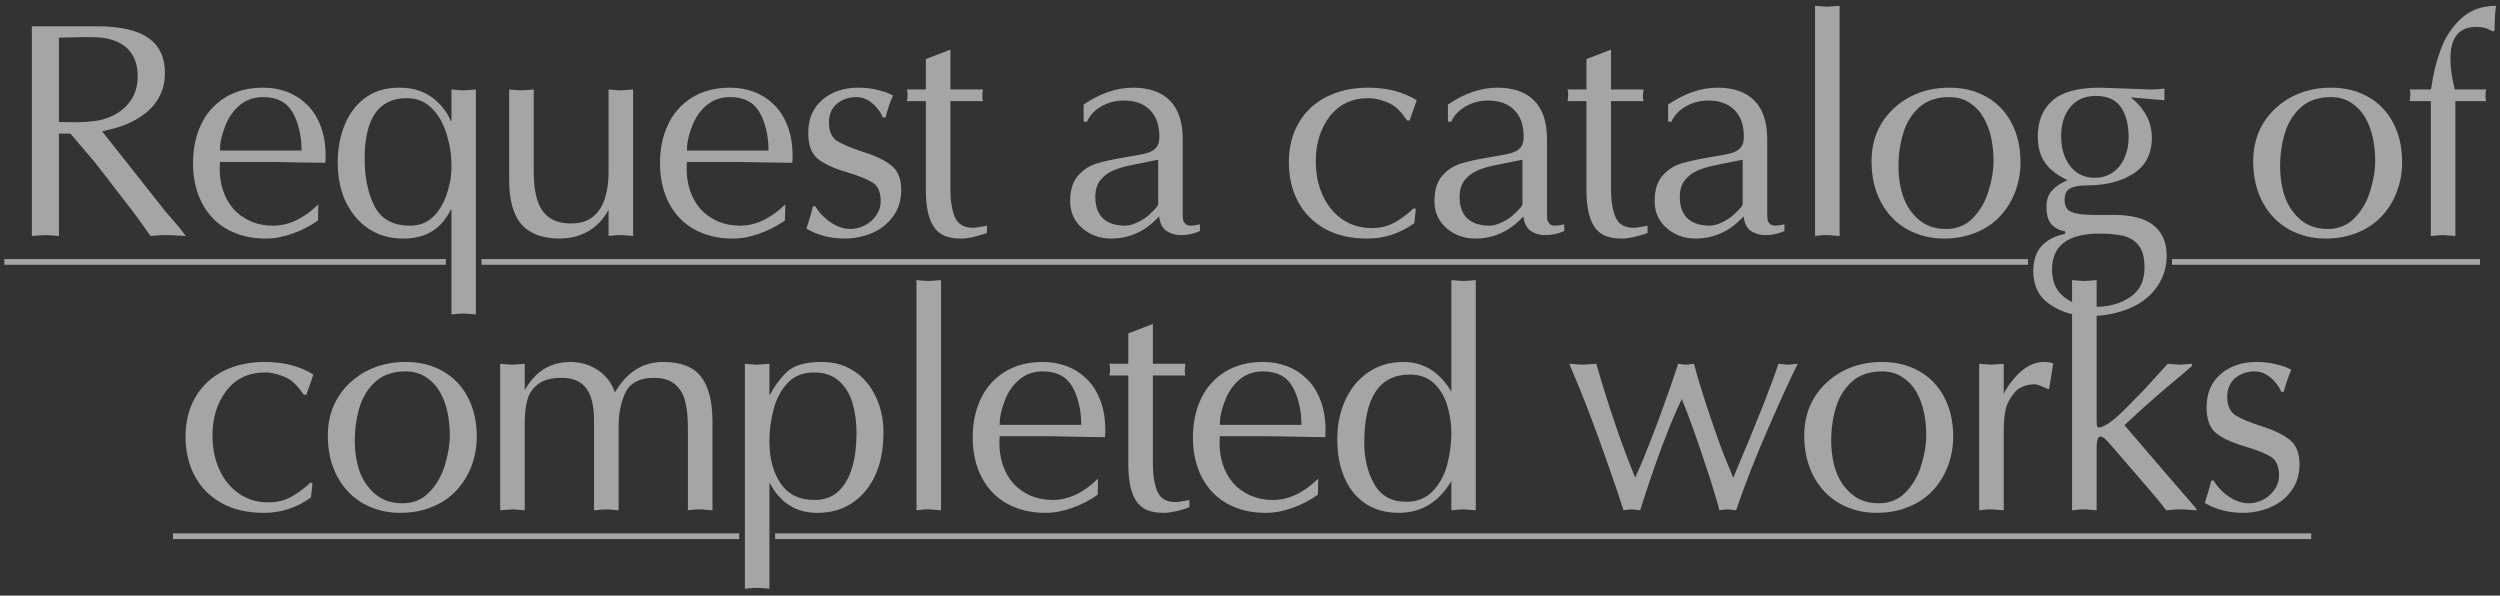
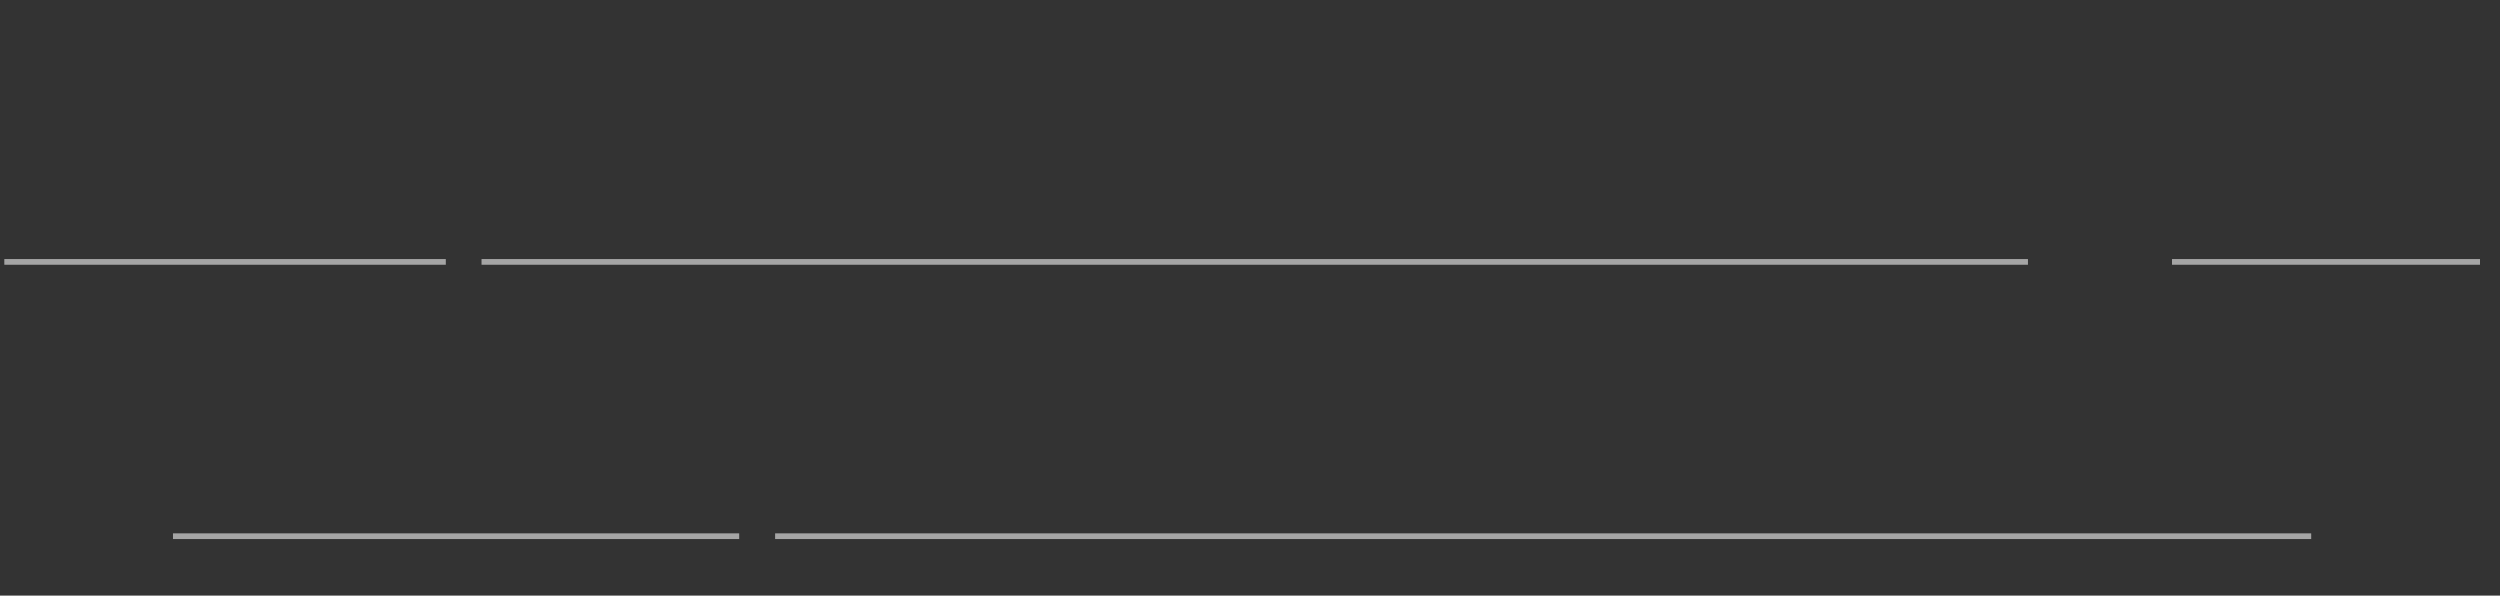
<svg xmlns="http://www.w3.org/2000/svg" width="319" height="76" viewBox="0 0 319 76" fill="none">
  <rect x="0" y="0" width="319" height="76" fill="#333333" stroke="none" />
-   <path d="M7.524 4.807V15.56L8.345 15.58L9.357 15.599C10.631 15.599 11.7 15.522 12.566 15.37C14.069 15.064 15.278 14.421 16.195 13.441C17.112 12.447 17.57 11.225 17.57 9.773C17.57 6.972 16.138 5.329 13.273 4.846C12.852 4.769 12.044 4.731 10.847 4.731C10.643 4.731 10.357 4.737 9.988 4.75C9.618 4.763 9.351 4.769 9.185 4.769C9.033 4.769 8.772 4.776 8.402 4.788C8.033 4.801 7.74 4.807 7.524 4.807ZM4.067 30.115V3.356H12.356C15.335 3.356 17.526 3.852 18.926 4.846C20.34 5.826 21.046 7.316 21.046 9.315C21.046 10.384 20.83 11.346 20.397 12.199C19.977 13.052 19.385 13.784 18.621 14.396C17.857 15.007 17.003 15.503 16.061 15.885C15.119 16.255 14.107 16.541 13.024 16.745L21.084 26.944L22.975 29.14L23.701 30.115L22.784 30.057H22.536C22.447 30.057 22.326 30.045 22.173 30.019L21.447 30H20.798L20.168 30.038L19.213 30.115C18.079 28.51 17.258 27.377 16.749 26.715L12.127 20.737L8.994 17.05H7.524V30.115L6.817 30.057C6.588 30.057 6.429 30.045 6.339 30.019L5.786 30L5.002 30.038L4.067 30.115ZM40.615 26.084L40.577 28.128C39.571 28.841 38.47 29.408 37.273 29.828C36.687 30.032 36.12 30.185 35.573 30.287C35.025 30.388 34.452 30.439 33.854 30.439C32.071 30.439 30.473 30.057 29.06 29.293C27.659 28.529 26.57 27.415 25.794 25.951C25.017 24.474 24.629 22.761 24.629 20.813C24.629 18.979 24.973 17.337 25.66 15.885C26.348 14.434 27.366 13.288 28.716 12.447C30.078 11.607 31.702 11.187 33.587 11.187C34.669 11.187 35.681 11.365 36.623 11.722C37.566 12.078 38.406 12.613 39.145 13.326C39.883 14.026 40.469 14.937 40.902 16.057C41.335 17.178 41.551 18.464 41.551 19.915L41.532 20.374L41.513 20.775C40.634 20.775 39.316 20.756 37.559 20.718C35.802 20.679 34.478 20.66 33.587 20.66H28.067L28.028 21.482C28.028 22.5 28.175 23.449 28.468 24.327C28.761 25.193 29.194 25.964 29.767 26.638C30.352 27.301 31.084 27.829 31.963 28.224C32.842 28.606 33.797 28.797 34.828 28.797C36.827 28.797 38.756 27.893 40.615 26.084ZM28.067 19.209H38.476C38.476 18.228 38.374 17.331 38.17 16.515C37.979 15.688 37.693 14.949 37.311 14.3C36.572 13.027 35.331 12.39 33.587 12.39C32.453 12.39 31.485 12.708 30.683 13.345C29.881 13.982 29.257 14.828 28.811 15.885C28.57 16.484 28.385 17.05 28.258 17.585C28.13 18.107 28.067 18.648 28.067 19.209ZM57.606 21.233C57.606 20.431 57.548 19.686 57.434 18.998C57.319 18.311 57.147 17.611 56.918 16.898C56.498 15.586 55.861 14.529 55.008 13.727C54.168 12.925 53.143 12.524 51.933 12.524C48.33 12.524 46.528 15.089 46.528 20.221C46.528 22.628 46.948 24.658 47.788 26.314C48.642 27.969 50.163 28.797 52.353 28.797C53.461 28.797 54.397 28.453 55.161 27.765C55.925 27.065 56.523 26.123 56.956 24.939C57.16 24.34 57.319 23.742 57.434 23.143C57.548 22.545 57.606 21.908 57.606 21.233ZM57.606 15.446V11.416L58.484 11.492L59.153 11.53L59.802 11.492L60.719 11.416V40.123L60.069 40.066C59.879 40.066 59.739 40.053 59.649 40.027L59.153 40.008L58.618 40.027L58.198 40.066L57.606 40.123V26.753H57.51C56.326 29.21 54.321 30.439 51.494 30.439C50.169 30.439 48.985 30.191 47.941 29.694C46.897 29.198 46.006 28.491 45.267 27.574C44.529 26.657 43.981 25.626 43.625 24.48C43.268 23.334 43.09 22.099 43.09 20.775C43.09 18.979 43.395 17.35 44.007 15.885C44.618 14.408 45.509 13.256 46.681 12.428C47.852 11.601 49.259 11.187 50.902 11.187C51.933 11.187 52.824 11.327 53.576 11.607C54.327 11.887 54.964 12.256 55.486 12.715C56.02 13.16 56.46 13.638 56.803 14.147C57.147 14.618 57.383 15.051 57.51 15.446H57.606ZM80.784 11.416V30.115L80.135 30.057C79.944 30.057 79.804 30.045 79.715 30.019L79.218 30H78.741L78.32 30.038L77.652 30.115V26.753C77.232 27.555 76.716 28.224 76.105 28.759C75.507 29.293 74.806 29.707 74.004 30C73.202 30.293 72.342 30.439 71.425 30.439C69.248 30.439 67.625 29.841 66.555 28.644C65.498 27.447 64.97 25.537 64.97 22.914V11.416L65.848 11.492L66.536 11.53L67.166 11.492L68.102 11.416V21.978C68.102 23.379 68.255 24.563 68.561 25.531C68.866 26.498 69.369 27.237 70.069 27.746C70.77 28.256 71.693 28.51 72.839 28.51C74.074 28.51 75.042 28.205 75.742 27.593C76.442 26.982 76.933 26.193 77.213 25.225C77.506 24.245 77.652 23.239 77.652 22.207V11.416L78.55 11.492L79.218 11.53L79.849 11.492L80.784 11.416ZM100.201 26.084L100.162 28.128C99.156 28.841 98.055 29.408 96.858 29.828C96.272 30.032 95.706 30.185 95.158 30.287C94.611 30.388 94.038 30.439 93.439 30.439C91.656 30.439 90.058 30.057 88.645 29.293C87.245 28.529 86.156 27.415 85.379 25.951C84.602 24.474 84.214 22.761 84.214 20.813C84.214 18.979 84.558 17.337 85.245 15.885C85.933 14.434 86.952 13.288 88.301 12.447C89.664 11.607 91.287 11.187 93.172 11.187C94.254 11.187 95.266 11.365 96.209 11.722C97.151 12.078 97.991 12.613 98.73 13.326C99.468 14.026 100.054 14.937 100.487 16.057C100.92 17.178 101.136 18.464 101.136 19.915L101.117 20.374L101.098 20.775C100.22 20.775 98.902 20.756 97.144 20.718C95.387 20.679 94.063 20.66 93.172 20.66H87.652L87.614 21.482C87.614 22.5 87.76 23.449 88.053 24.327C88.346 25.193 88.779 25.964 89.352 26.638C89.938 27.301 90.67 27.829 91.548 28.224C92.427 28.606 93.382 28.797 94.413 28.797C96.412 28.797 98.341 27.893 100.201 26.084ZM87.652 19.209H98.061C98.061 18.228 97.96 17.331 97.756 16.515C97.565 15.688 97.278 14.949 96.896 14.3C96.158 13.027 94.916 12.39 93.172 12.39C92.038 12.39 91.071 12.708 90.269 13.345C89.466 13.982 88.843 14.828 88.397 15.885C88.155 16.484 87.97 17.05 87.843 17.585C87.716 18.107 87.652 18.648 87.652 19.209ZM103.726 26.314H104.031C104.528 27.141 105.19 27.835 106.018 28.396C106.845 28.943 107.686 29.217 108.539 29.217C109.163 29.217 109.767 29.064 110.353 28.759C110.952 28.453 111.436 28.026 111.805 27.479C112.187 26.931 112.378 26.326 112.378 25.664C112.378 24.506 112.028 23.71 111.327 23.277C110.627 22.844 109.481 22.392 107.889 21.921C106.31 21.45 105.12 20.889 104.318 20.24C103.528 19.578 103.133 18.489 103.133 16.974C103.133 15.178 103.732 13.765 104.929 12.734C106.139 11.702 107.666 11.187 109.513 11.187C110.43 11.187 111.302 11.295 112.129 11.511C112.957 11.715 113.562 11.944 113.944 12.199C113.6 12.95 113.282 13.88 112.989 14.988H112.645C112.492 14.567 112.231 14.153 111.862 13.746C111.518 13.326 111.124 12.995 110.678 12.753C110.245 12.511 109.793 12.39 109.322 12.39C108.316 12.39 107.469 12.677 106.782 13.249C106.107 13.822 105.769 14.618 105.769 15.637C105.769 16.745 106.119 17.528 106.82 17.986C107.533 18.432 108.672 18.909 110.239 19.419C111.805 19.915 112.989 20.495 113.791 21.157C114.593 21.819 114.994 22.85 114.994 24.251C114.994 25.562 114.644 26.689 113.944 27.632C113.256 28.574 112.352 29.281 111.232 29.752C110.111 30.21 108.965 30.439 107.794 30.439C105.973 30.439 104.343 30.019 102.904 29.179C103.363 27.765 103.636 26.81 103.726 26.314ZM118.138 7.539L121.27 6.335V11.416H125.415L125.338 12.199C125.338 12.428 125.364 12.664 125.415 12.906H121.27V22.723V24.136C121.27 25.613 121.461 26.804 121.843 27.708C122.225 28.612 123.002 29.064 124.173 29.064C124.313 29.064 124.51 29.045 124.765 29.007C125.033 28.969 125.421 28.899 125.93 28.797V29.733C124.593 30.204 123.498 30.439 122.645 30.439C121.932 30.439 121.302 30.35 120.754 30.172C120.219 29.994 119.755 29.675 119.36 29.217C118.965 28.746 118.66 28.09 118.443 27.25C118.239 26.409 118.138 25.422 118.138 24.289V12.906H115.712C115.776 12.715 115.807 12.466 115.807 12.161C115.807 11.791 115.776 11.543 115.712 11.416H118.138V7.539ZM150.915 17.757V26.829C150.915 27.046 150.915 27.256 150.915 27.46C150.915 27.651 150.928 27.842 150.953 28.033C150.991 28.211 151.087 28.383 151.24 28.548C151.393 28.714 151.635 28.797 151.966 28.797C152.233 28.797 152.615 28.739 153.112 28.625V29.484C152.666 29.675 152.252 29.809 151.87 29.885C151.488 29.962 151.093 30 150.686 30C150.317 30 149.966 29.949 149.635 29.847C149.317 29.745 149.031 29.605 148.776 29.427C148.305 29.07 148.012 28.466 147.897 27.613L147.554 27.975C145.911 29.618 143.982 30.439 141.766 30.439C140.353 30.439 139.13 30 138.099 29.121C137.068 28.23 136.552 27.078 136.552 25.664C136.552 24.289 136.87 23.226 137.507 22.475C138.156 21.711 138.939 21.182 139.856 20.889C140.786 20.596 142.097 20.31 143.791 20.03C145.026 19.839 145.898 19.667 146.408 19.514C146.93 19.349 147.312 19.113 147.554 18.808C147.808 18.489 147.936 18.024 147.936 17.413C147.936 15.962 147.534 14.835 146.732 14.033C145.943 13.23 144.822 12.829 143.371 12.829C142.53 12.829 141.773 12.982 141.098 13.288C140.423 13.593 139.888 13.95 139.493 14.357C139.111 14.765 138.85 15.153 138.71 15.522H138.271V13.345C140.385 11.906 142.486 11.187 144.574 11.187C146.637 11.187 148.209 11.741 149.292 12.848C150.374 13.943 150.915 15.58 150.915 17.757ZM147.783 26.084V20.374L146.408 20.66L144.02 21.138C143.294 21.291 142.613 21.507 141.976 21.787C141.352 22.055 140.824 22.462 140.391 23.009C139.971 23.557 139.761 24.257 139.761 25.11C139.761 26.333 140.092 27.256 140.754 27.88C141.429 28.491 142.377 28.797 143.6 28.797C144.058 28.797 144.599 28.644 145.223 28.338C145.847 28.033 146.35 27.689 146.732 27.307L147.152 26.906L147.573 26.447C147.687 26.295 147.757 26.174 147.783 26.084ZM180.77 12.791L179.873 15.37H179.548C179.039 14.656 178.688 14.224 178.497 14.071C178.115 13.612 177.543 13.243 176.779 12.963C176.015 12.67 175.295 12.524 174.62 12.524C172.519 12.524 170.864 13.307 169.654 14.873C169.069 15.662 168.629 16.522 168.336 17.451C168.044 18.381 167.897 19.406 167.897 20.526C167.897 21.367 167.967 22.144 168.107 22.857C168.247 23.57 168.476 24.27 168.795 24.958C169.381 26.244 170.215 27.256 171.297 27.994C172.379 28.733 173.621 29.102 175.021 29.102C176.04 29.102 176.957 28.899 177.772 28.491C178.587 28.071 179.472 27.428 180.427 26.562L180.656 26.677L180.465 28.472C178.657 29.784 176.658 30.439 174.467 30.439C172.366 30.439 170.565 30.026 169.062 29.198C167.56 28.357 166.414 27.199 165.624 25.722C164.847 24.245 164.459 22.583 164.459 20.737C164.459 18.776 164.886 17.076 165.739 15.637C166.592 14.198 167.783 13.097 169.31 12.333C170.851 11.569 172.608 11.187 174.582 11.187C176.989 11.187 179.051 11.722 180.77 12.791ZM197.398 17.757V26.829C197.398 27.046 197.398 27.256 197.398 27.46C197.398 27.651 197.411 27.842 197.436 28.033C197.474 28.211 197.57 28.383 197.723 28.548C197.875 28.714 198.117 28.797 198.448 28.797C198.716 28.797 199.098 28.739 199.594 28.625V29.484C199.149 29.675 198.735 29.809 198.353 29.885C197.971 29.962 197.576 30 197.169 30C196.799 30 196.449 29.949 196.118 29.847C195.8 29.745 195.513 29.605 195.259 29.427C194.788 29.07 194.495 28.466 194.38 27.613L194.036 27.975C192.394 29.618 190.465 30.439 188.249 30.439C186.836 30.439 185.613 30 184.582 29.121C183.551 28.23 183.035 27.078 183.035 25.664C183.035 24.289 183.353 23.226 183.99 22.475C184.639 21.711 185.422 21.182 186.339 20.889C187.269 20.596 188.58 20.31 190.274 20.03C191.509 19.839 192.381 19.667 192.89 19.514C193.412 19.349 193.794 19.113 194.036 18.808C194.291 18.489 194.418 18.024 194.418 17.413C194.418 15.962 194.017 14.835 193.215 14.033C192.426 13.23 191.305 12.829 189.853 12.829C189.013 12.829 188.255 12.982 187.581 13.288C186.906 13.593 186.371 13.95 185.976 14.357C185.594 14.765 185.333 15.153 185.193 15.522H184.754V13.345C186.868 11.906 188.969 11.187 191.057 11.187C193.12 11.187 194.692 11.741 195.774 12.848C196.857 13.943 197.398 15.58 197.398 17.757ZM194.266 26.084V20.374L192.89 20.66L190.503 21.138C189.777 21.291 189.096 21.507 188.459 21.787C187.835 22.055 187.307 22.462 186.874 23.009C186.454 23.557 186.244 24.257 186.244 25.11C186.244 26.333 186.575 27.256 187.237 27.88C187.912 28.491 188.86 28.797 190.083 28.797C190.541 28.797 191.082 28.644 191.706 28.338C192.33 28.033 192.833 27.689 193.215 27.307L193.635 26.906L194.055 26.447C194.17 26.295 194.24 26.174 194.266 26.084ZM202.432 7.539L205.564 6.335V11.416H209.709L209.632 12.199C209.632 12.428 209.658 12.664 209.709 12.906H205.564V22.723V24.136C205.564 25.613 205.755 26.804 206.137 27.708C206.519 28.612 207.296 29.064 208.467 29.064C208.607 29.064 208.805 29.045 209.059 29.007C209.327 28.969 209.715 28.899 210.225 28.797V29.733C208.888 30.204 207.793 30.439 206.939 30.439C206.226 30.439 205.596 30.35 205.049 30.172C204.514 29.994 204.049 29.675 203.654 29.217C203.26 28.746 202.954 28.09 202.737 27.25C202.534 26.409 202.432 25.422 202.432 24.289V12.906H200.006C200.07 12.715 200.102 12.466 200.102 12.161C200.102 11.791 200.07 11.543 200.006 11.416H202.432V7.539ZM225.496 17.757V26.829C225.496 27.046 225.496 27.256 225.496 27.46C225.496 27.651 225.509 27.842 225.534 28.033C225.572 28.211 225.668 28.383 225.821 28.548C225.974 28.714 226.215 28.797 226.546 28.797C226.814 28.797 227.196 28.739 227.692 28.625V29.484C227.247 29.675 226.833 29.809 226.451 29.885C226.069 29.962 225.674 30 225.267 30C224.898 30 224.547 29.949 224.216 29.847C223.898 29.745 223.611 29.605 223.357 29.427C222.886 29.07 222.593 28.466 222.478 27.613L222.134 27.975C220.492 29.618 218.563 30.439 216.347 30.439C214.934 30.439 213.711 30 212.68 29.121C211.649 28.23 211.133 27.078 211.133 25.664C211.133 24.289 211.451 23.226 212.088 22.475C212.737 21.711 213.52 21.182 214.437 20.889C215.367 20.596 216.678 20.31 218.372 20.03C219.607 19.839 220.479 19.667 220.988 19.514C221.511 19.349 221.893 19.113 222.134 18.808C222.389 18.489 222.516 18.024 222.516 17.413C222.516 15.962 222.115 14.835 221.313 14.033C220.524 13.23 219.403 12.829 217.952 12.829C217.111 12.829 216.354 12.982 215.679 13.288C215.004 13.593 214.469 13.95 214.074 14.357C213.692 14.765 213.431 15.153 213.291 15.522H212.852V13.345C214.966 11.906 217.067 11.187 219.155 11.187C221.218 11.187 222.79 11.741 223.873 12.848C224.955 13.943 225.496 15.58 225.496 17.757ZM222.364 26.084V20.374L220.988 20.66L218.601 21.138C217.875 21.291 217.194 21.507 216.557 21.787C215.933 22.055 215.405 22.462 214.972 23.009C214.552 23.557 214.342 24.257 214.342 25.11C214.342 26.333 214.673 27.256 215.335 27.88C216.01 28.491 216.958 28.797 218.181 28.797C218.639 28.797 219.18 28.644 219.804 28.338C220.428 28.033 220.931 27.689 221.313 27.307L221.733 26.906L222.154 26.447C222.268 26.295 222.338 26.174 222.364 26.084ZM231.6 30.115V0.739L232.497 0.815L233.166 0.854L233.796 0.815L234.732 0.739V30.115L234.083 30.057C233.892 30.057 233.751 30.045 233.662 30.019L233.166 30H232.688L232.268 30.038L231.6 30.115ZM238.811 20.603C238.811 19.202 239.053 17.935 239.537 16.802C240.033 15.669 240.74 14.676 241.657 13.822C242.574 12.969 243.624 12.32 244.808 11.874C246.005 11.416 247.317 11.187 248.743 11.187C250.525 11.187 252.098 11.575 253.46 12.352C254.836 13.116 255.905 14.224 256.669 15.675C257.433 17.127 257.815 18.814 257.815 20.737C257.815 21.972 257.605 23.175 257.185 24.346C256.765 25.518 256.134 26.568 255.294 27.498C254.466 28.415 253.429 29.134 252.181 29.656C250.933 30.178 249.551 30.439 248.036 30.439C246.355 30.439 244.802 30.051 243.376 29.274C241.962 28.485 240.848 27.339 240.033 25.836C239.218 24.334 238.811 22.589 238.811 20.603ZM248.705 12.39C247.151 12.39 245.891 12.816 244.923 13.67C243.968 14.51 243.28 15.605 242.86 16.955C242.453 18.305 242.249 19.718 242.249 21.195C242.249 22.634 242.453 23.945 242.86 25.13C243.28 26.301 243.949 27.275 244.865 28.052C245.782 28.828 246.941 29.217 248.342 29.217C249.717 29.217 250.856 28.746 251.761 27.803C252.677 26.861 253.339 25.709 253.747 24.346C254.167 22.984 254.377 21.711 254.377 20.526C254.377 19.559 254.282 18.604 254.091 17.662C253.9 16.706 253.581 15.841 253.136 15.064C252.703 14.287 252.117 13.651 251.379 13.154C250.64 12.645 249.749 12.39 248.705 12.39ZM267.891 29.809C263.855 29.809 261.837 31.343 261.837 34.412C261.837 35.927 262.353 37.092 263.384 37.907C264.428 38.735 265.79 39.149 267.471 39.149C269.114 39.149 270.553 38.741 271.788 37.926C273.023 37.111 273.64 35.851 273.64 34.145C273.64 32.871 273.386 31.923 272.877 31.299C272.38 30.675 271.705 30.267 270.852 30.076C270.012 29.898 269.025 29.809 267.891 29.809ZM276.181 11.301V12.791L271.883 12.428C272.711 13.065 273.367 13.822 273.851 14.701C274.334 15.567 274.576 16.535 274.576 17.604C274.576 19.616 273.793 21.131 272.227 22.15C270.674 23.156 268.681 23.659 266.249 23.659C265.319 23.659 264.619 23.786 264.148 24.041C263.677 24.283 263.441 24.786 263.441 25.55C263.441 26.314 263.74 26.817 264.339 27.059C264.95 27.301 265.899 27.422 267.185 27.422H269.687C271.992 27.422 273.698 27.867 274.806 28.759C275.913 29.65 276.467 30.936 276.467 32.617C276.467 33.177 276.41 33.712 276.295 34.221C276.181 34.73 275.996 35.233 275.741 35.73C275.296 36.66 274.627 37.474 273.736 38.175C272.921 38.824 271.883 39.346 270.623 39.741C269.375 40.136 268.006 40.333 266.516 40.333C264.708 40.333 263.078 39.849 261.627 38.881C260.175 37.926 259.449 36.494 259.449 34.584C259.449 33.221 259.806 32.152 260.519 31.375C261.245 30.599 262.244 30.089 263.518 29.847V29.523C262.817 29.408 262.244 29.121 261.799 28.663C261.353 28.205 261.13 27.441 261.13 26.371C261.13 25.505 261.366 24.818 261.837 24.308C262.308 23.786 262.97 23.347 263.823 22.99C263.034 22.621 262.353 22.188 261.78 21.692C261.207 21.195 260.767 20.596 260.462 19.896C260.169 19.196 260.022 18.368 260.022 17.413C260.022 15.465 260.64 13.943 261.875 12.848C263.11 11.741 265.128 11.187 267.93 11.187L273.373 11.378L274.462 11.416C275.035 11.416 275.608 11.378 276.181 11.301ZM263.002 17.356C263.002 17.865 263.04 18.343 263.116 18.788C263.193 19.221 263.32 19.648 263.498 20.068C263.83 20.858 264.32 21.494 264.969 21.978C265.631 22.449 266.395 22.685 267.261 22.685C268.178 22.685 268.961 22.456 269.61 21.997C270.26 21.539 270.756 20.909 271.1 20.106C271.444 19.304 271.616 18.457 271.616 17.566C271.616 15.911 271.285 14.612 270.623 13.67C269.961 12.715 268.897 12.237 267.433 12.237C266.045 12.237 264.956 12.715 264.167 13.67C263.39 14.612 263.002 15.841 263.002 17.356ZM287.509 20.603C287.509 19.202 287.751 17.935 288.235 16.802C288.732 15.669 289.438 14.676 290.355 13.822C291.272 12.969 292.322 12.32 293.507 11.874C294.704 11.416 296.015 11.187 297.441 11.187C299.224 11.187 300.796 11.575 302.159 12.352C303.534 13.116 304.604 14.224 305.368 15.675C306.132 17.127 306.514 18.814 306.514 20.737C306.514 21.972 306.303 23.175 305.883 24.346C305.463 25.518 304.833 26.568 303.992 27.498C303.165 28.415 302.127 29.134 300.879 29.656C299.631 30.178 298.25 30.439 296.734 30.439C295.054 30.439 293.5 30.051 292.074 29.274C290.661 28.485 289.547 27.339 288.732 25.836C287.917 24.334 287.509 22.589 287.509 20.603ZM297.403 12.39C295.85 12.39 294.589 12.816 293.621 13.67C292.666 14.51 291.979 15.605 291.558 16.955C291.151 18.305 290.947 19.718 290.947 21.195C290.947 22.634 291.151 23.945 291.558 25.13C291.979 26.301 292.647 27.275 293.564 28.052C294.481 28.828 295.639 29.217 297.04 29.217C298.415 29.217 299.555 28.746 300.459 27.803C301.376 26.861 302.038 25.709 302.445 24.346C302.866 22.984 303.076 21.711 303.076 20.526C303.076 19.559 302.98 18.604 302.789 17.662C302.598 16.706 302.28 15.841 301.834 15.064C301.401 14.287 300.815 13.651 300.077 13.154C299.338 12.645 298.447 12.39 297.403 12.39ZM310.172 30.115V12.906H307.479L307.556 12.161C307.556 11.804 307.53 11.556 307.479 11.416H310.172L310.249 11.11C310.478 9.43 310.879 7.819 311.452 6.278C312.025 4.725 312.897 3.413 314.069 2.343C315.24 1.274 316.717 0.739 318.5 0.739C318.373 1.478 318.309 2.522 318.309 3.871L318.118 4.024L317.335 3.642C316.978 3.502 316.52 3.432 315.96 3.432C313.769 3.432 312.674 4.788 312.674 7.5C312.674 8.035 312.719 8.634 312.808 9.296C312.897 9.945 313.037 10.652 313.228 11.416H317.22L317.144 12.161C317.144 12.275 317.144 12.364 317.144 12.428C317.144 12.479 317.169 12.638 317.22 12.906H313.305V30.115L312.655 30.057C312.464 30.057 312.324 30.045 312.235 30.019L311.739 30L311.204 30.019L310.764 30.057L310.172 30.115ZM39.987 47.791L39.09 50.37H38.765C38.255 49.657 37.905 49.224 37.714 49.071C37.332 48.612 36.759 48.243 35.995 47.963C35.231 47.67 34.512 47.524 33.837 47.524C31.736 47.524 30.081 48.307 28.871 49.873C28.285 50.662 27.846 51.522 27.553 52.451C27.26 53.381 27.114 54.406 27.114 55.526C27.114 56.367 27.184 57.144 27.324 57.857C27.464 58.57 27.693 59.27 28.012 59.958C28.597 61.244 29.431 62.256 30.514 62.995C31.596 63.733 32.837 64.102 34.238 64.102C35.257 64.102 36.174 63.899 36.989 63.491C37.803 63.071 38.688 62.428 39.643 61.562L39.873 61.677L39.682 63.472C37.873 64.784 35.874 65.439 33.684 65.439C31.583 65.439 29.782 65.025 28.279 64.198C26.776 63.357 25.631 62.199 24.841 60.722C24.064 59.245 23.676 57.583 23.676 55.737C23.676 53.776 24.103 52.076 24.956 50.637C25.809 49.198 26.999 48.097 28.527 47.333C30.068 46.569 31.825 46.187 33.799 46.187C36.206 46.187 38.268 46.721 39.987 47.791ZM41.831 55.603C41.831 54.202 42.073 52.935 42.557 51.802C43.054 50.669 43.761 49.676 44.677 48.822C45.594 47.969 46.645 47.32 47.829 46.874C49.026 46.416 50.337 46.187 51.763 46.187C53.546 46.187 55.119 46.575 56.481 47.352C57.856 48.116 58.926 49.224 59.69 50.675C60.454 52.127 60.836 53.814 60.836 55.737C60.836 56.972 60.626 58.175 60.206 59.346C59.785 60.518 59.155 61.568 58.315 62.498C57.487 63.415 56.449 64.134 55.201 64.656C53.953 65.178 52.572 65.439 51.057 65.439C49.376 65.439 47.822 65.051 46.396 64.274C44.983 63.485 43.869 62.339 43.054 60.836C42.239 59.334 41.831 57.589 41.831 55.603ZM51.725 47.39C50.172 47.39 48.911 47.816 47.943 48.67C46.989 49.51 46.301 50.605 45.881 51.955C45.473 53.305 45.27 54.718 45.27 56.195C45.27 57.634 45.473 58.945 45.881 60.13C46.301 61.301 46.969 62.275 47.886 63.052C48.803 63.828 49.962 64.217 51.362 64.217C52.737 64.217 53.877 63.746 54.781 62.803C55.698 61.861 56.36 60.709 56.768 59.346C57.188 57.984 57.398 56.711 57.398 55.526C57.398 54.559 57.302 53.604 57.111 52.661C56.92 51.706 56.602 50.841 56.156 50.064C55.723 49.287 55.138 48.651 54.399 48.154C53.661 47.645 52.769 47.39 51.725 47.39ZM63.826 65.115V46.416L64.705 46.492L65.392 46.531L66.042 46.492L66.959 46.416V49.778C67.379 49.039 67.862 48.402 68.41 47.867C68.958 47.333 69.601 46.919 70.339 46.626C71.078 46.333 71.88 46.187 72.746 46.187C74.057 46.187 75.235 46.531 76.279 47.218C77.323 47.906 78.049 48.854 78.457 50.064C79.984 47.479 82.035 46.187 84.607 46.187C86.899 46.187 88.522 46.823 89.477 48.097C90.432 49.357 90.91 51.261 90.91 53.807V65.115L90.26 65.057C90.069 65.057 89.929 65.045 89.84 65.019L89.343 65H88.866L88.446 65.038L87.777 65.115V54.705C87.777 54.043 87.752 53.432 87.701 52.872C87.65 52.311 87.567 51.796 87.453 51.325C87.261 50.42 86.841 49.676 86.192 49.09C85.555 48.504 84.632 48.211 83.422 48.211C81.665 48.211 80.475 48.81 79.851 50.007C79.24 51.204 78.934 52.719 78.934 54.552V65.115L78.285 65.057C78.094 65.057 77.954 65.045 77.864 65.019L77.368 65L76.833 65.019L76.394 65.057L75.802 65.115V53.655C75.802 51.808 75.471 50.44 74.808 49.548C74.146 48.657 73.096 48.211 71.657 48.211C70.396 48.211 69.422 48.46 68.735 48.956C68.047 49.453 67.576 50.102 67.321 50.904C67.207 51.312 67.118 51.751 67.054 52.222C66.99 52.681 66.959 53.184 66.959 53.731V65.115L66.309 65.057C66.118 65.057 65.978 65.045 65.889 65.019L65.392 65L64.666 65.038L63.826 65.115ZM98.178 56.271C98.178 58.487 98.656 60.295 99.611 61.696C100.578 63.096 102.017 63.797 103.927 63.797C105.188 63.797 106.213 63.421 107.002 62.67C107.792 61.919 108.371 60.906 108.74 59.633C109.11 58.347 109.294 56.902 109.294 55.297C109.294 53.922 109.129 52.655 108.798 51.496C108.467 50.325 107.894 49.37 107.079 48.632C106.264 47.893 105.201 47.524 103.889 47.524C102.488 47.524 101.368 47.963 100.527 48.842C99.687 49.72 99.082 50.841 98.713 52.203C98.356 53.553 98.178 54.909 98.178 56.271ZM98.178 61.677V75.123L97.529 75.066C97.338 75.066 97.198 75.053 97.109 75.027L96.612 75.008L96.077 75.027L95.638 75.066L95.046 75.123V46.416L95.944 46.492L96.612 46.531L97.242 46.492L98.178 46.416V50.37H98.255C98.879 49.173 99.623 48.179 100.489 47.39C101.368 46.588 102.826 46.187 104.863 46.187C105.474 46.187 106.047 46.244 106.582 46.359C107.13 46.473 107.652 46.651 108.148 46.893C109.116 47.352 109.944 48.001 110.631 48.842C111.319 49.682 111.841 50.643 112.197 51.726C112.554 52.795 112.732 53.935 112.732 55.145C112.732 58.328 111.956 60.843 110.402 62.689C108.849 64.522 106.805 65.439 104.271 65.439C101.584 65.439 99.579 64.185 98.255 61.677H98.178ZM116.945 65.115V35.739L117.843 35.816L118.511 35.854L119.141 35.816L120.077 35.739V65.115L119.428 65.057C119.237 65.057 119.097 65.045 119.008 65.019L118.511 65H118.034L117.613 65.038L116.945 65.115ZM140.105 61.084L140.066 63.128C139.06 63.841 137.959 64.408 136.762 64.828C136.176 65.032 135.61 65.185 135.062 65.287C134.515 65.388 133.942 65.439 133.343 65.439C131.561 65.439 129.963 65.057 128.549 64.293C127.149 63.529 126.06 62.415 125.283 60.951C124.506 59.474 124.118 57.761 124.118 55.813C124.118 53.979 124.462 52.337 125.149 50.885C125.837 49.434 126.856 48.288 128.205 47.447C129.568 46.607 131.191 46.187 133.076 46.187C134.158 46.187 135.17 46.365 136.113 46.721C137.055 47.078 137.895 47.613 138.634 48.326C139.372 49.026 139.958 49.937 140.391 51.057C140.824 52.178 141.04 53.464 141.04 54.915L141.021 55.374L141.002 55.775C140.124 55.775 138.806 55.756 137.049 55.718C135.291 55.679 133.967 55.66 133.076 55.66H127.556L127.518 56.481C127.518 57.5 127.664 58.449 127.957 59.327C128.25 60.193 128.683 60.964 129.256 61.638C129.842 62.301 130.574 62.829 131.452 63.224C132.331 63.606 133.286 63.797 134.317 63.797C136.316 63.797 138.246 62.893 140.105 61.084ZM127.556 54.209H137.965C137.965 53.228 137.864 52.331 137.66 51.516C137.469 50.688 137.182 49.949 136.8 49.3C136.062 48.027 134.82 47.39 133.076 47.39C131.943 47.39 130.975 47.708 130.173 48.345C129.371 48.982 128.747 49.828 128.301 50.885C128.059 51.484 127.874 52.05 127.747 52.585C127.62 53.107 127.556 53.648 127.556 54.209ZM143.973 42.539L147.106 41.335V46.416H151.25L151.174 47.199C151.174 47.428 151.2 47.664 151.25 47.906H147.106V57.723V59.136C147.106 60.613 147.297 61.804 147.679 62.708C148.061 63.612 148.838 64.064 150.009 64.064C150.149 64.064 150.346 64.045 150.601 64.007C150.868 63.969 151.257 63.899 151.766 63.797V64.733C150.429 65.204 149.334 65.439 148.481 65.439C147.768 65.439 147.138 65.35 146.59 65.172C146.055 64.994 145.591 64.675 145.196 64.217C144.801 63.746 144.496 63.09 144.279 62.25C144.075 61.409 143.973 60.422 143.973 59.289V47.906H141.548C141.611 47.715 141.643 47.466 141.643 47.161C141.643 46.791 141.611 46.543 141.548 46.416H143.973V42.539ZM168.203 61.084L168.165 63.128C167.159 63.841 166.057 64.408 164.86 64.828C164.275 65.032 163.708 65.185 163.16 65.287C162.613 65.388 162.04 65.439 161.441 65.439C159.659 65.439 158.061 65.057 156.647 64.293C155.247 63.529 154.158 62.415 153.381 60.951C152.605 59.474 152.216 57.761 152.216 55.813C152.216 53.979 152.56 52.337 153.248 50.885C153.935 49.434 154.954 48.288 156.304 47.447C157.666 46.607 159.289 46.187 161.174 46.187C162.256 46.187 163.269 46.365 164.211 46.721C165.153 47.078 165.993 47.613 166.732 48.326C167.471 49.026 168.056 49.937 168.489 51.057C168.922 52.178 169.139 53.464 169.139 54.915L169.119 55.374L169.1 55.775C168.222 55.775 166.904 55.756 165.147 55.718C163.39 55.679 162.065 55.66 161.174 55.66H155.654L155.616 56.481C155.616 57.5 155.762 58.449 156.055 59.327C156.348 60.193 156.781 60.964 157.354 61.638C157.94 62.301 158.672 62.829 159.55 63.224C160.429 63.606 161.384 63.797 162.415 63.797C164.415 63.797 166.344 62.893 168.203 61.084ZM155.654 54.209H166.064C166.064 53.228 165.962 52.331 165.758 51.516C165.567 50.688 165.28 49.949 164.898 49.3C164.16 48.027 162.918 47.39 161.174 47.39C160.041 47.39 159.073 47.708 158.271 48.345C157.469 48.982 156.845 49.828 156.399 50.885C156.157 51.484 155.972 52.05 155.845 52.585C155.718 53.107 155.654 53.648 155.654 54.209ZM188.306 35.739V65.115L187.657 65.057C187.466 65.057 187.326 65.045 187.237 65.019L186.74 65L186.205 65.019L185.785 65.057L185.193 65.115V61.371C183.601 64.083 181.354 65.439 178.451 65.439C177.33 65.439 176.305 65.248 175.376 64.866C174.446 64.484 173.619 63.892 172.893 63.09C172.18 62.275 171.626 61.282 171.231 60.11C170.836 58.926 170.639 57.545 170.639 55.966C170.639 54.17 170.983 52.528 171.67 51.038C172.358 49.535 173.339 48.351 174.612 47.486C175.898 46.62 177.375 46.187 179.043 46.187C181.653 46.187 183.703 47.454 185.193 49.988V35.739L186.072 35.816L186.74 35.854L187.39 35.816L188.306 35.739ZM185.193 55.259C185.193 54.024 185.015 52.84 184.658 51.706C184.315 50.573 183.748 49.637 182.958 48.899C182.169 48.16 181.15 47.791 179.902 47.791C176.019 47.791 174.077 50.701 174.077 56.52C174.077 58.506 174.504 60.257 175.357 61.772C176.21 63.275 177.566 64.026 179.425 64.026C180.826 64.026 181.959 63.574 182.825 62.67C183.691 61.766 184.302 60.639 184.658 59.289C185.015 57.927 185.193 56.583 185.193 55.259ZM229.392 46.416C228.437 48.326 227.164 51.108 225.572 54.763C223.981 58.417 222.631 61.868 221.523 65.115L221.046 65.057C220.931 65.057 220.842 65.045 220.778 65.019L220.473 65L220.11 65.019L219.804 65.057L219.403 65.115C219.238 64.478 219.034 63.771 218.792 62.995C218.563 62.205 218.314 61.403 218.047 60.588C217.78 59.773 217.5 58.939 217.207 58.086C216.927 57.22 216.64 56.38 216.347 55.565C215.991 54.559 215.698 53.75 215.469 53.139C215.163 52.324 214.87 51.586 214.59 50.923C214.183 51.751 213.661 52.942 213.024 54.495C212.4 56.049 211.776 57.71 211.152 59.48C210.541 61.237 209.917 63.115 209.28 65.115L208.841 65.057C208.726 65.057 208.637 65.045 208.574 65.019L208.23 65L207.867 65.019L207.561 65.057L207.16 65.115C206.613 63.37 206.014 61.6 205.365 59.805C204.664 57.78 204.028 56.004 203.455 54.476C202.729 52.515 202.124 50.949 201.64 49.778L200.246 46.416L201.239 46.492L201.965 46.531L202.634 46.492L203.684 46.416C205.314 52.031 206.969 56.87 208.65 60.932C209.057 60.066 209.497 59.041 209.968 57.857C210.452 56.672 210.961 55.367 211.496 53.941C212.578 51.013 213.457 48.504 214.132 46.416L214.724 46.492L215.144 46.531L215.545 46.492L216.156 46.416C216.436 47.486 216.729 48.511 217.035 49.491C217.302 50.37 217.544 51.133 217.761 51.783C217.862 52.101 218.073 52.719 218.391 53.636C218.964 55.342 219.46 56.742 219.881 57.838L221.16 60.97C222.688 57.354 223.943 54.31 224.923 51.84C225.853 49.485 226.521 47.676 226.928 46.416L227.616 46.492L228.17 46.531L228.667 46.492L229.392 46.416ZM230.224 55.603C230.224 54.202 230.466 52.935 230.95 51.802C231.447 50.669 232.153 49.676 233.07 48.822C233.987 47.969 235.038 47.32 236.222 46.874C237.419 46.416 238.73 46.187 240.156 46.187C241.939 46.187 243.511 46.575 244.874 47.352C246.249 48.116 247.319 49.224 248.083 50.675C248.847 52.127 249.229 53.814 249.229 55.737C249.229 56.972 249.019 58.175 248.598 59.346C248.178 60.518 247.548 61.568 246.708 62.498C245.88 63.415 244.842 64.134 243.594 64.656C242.346 65.178 240.965 65.439 239.45 65.439C237.769 65.439 236.215 65.051 234.789 64.274C233.376 63.485 232.262 62.339 231.447 60.836C230.632 59.334 230.224 57.589 230.224 55.603ZM240.118 47.39C238.565 47.39 237.304 47.816 236.336 48.67C235.381 49.51 234.694 50.605 234.274 51.955C233.866 53.305 233.662 54.718 233.662 56.195C233.662 57.634 233.866 58.945 234.274 60.13C234.694 61.301 235.362 62.275 236.279 63.052C237.196 63.828 238.355 64.217 239.755 64.217C241.13 64.217 242.27 63.746 243.174 62.803C244.091 61.861 244.753 60.709 245.16 59.346C245.581 57.984 245.791 56.711 245.791 55.526C245.791 54.559 245.695 53.604 245.504 52.661C245.313 51.706 244.995 50.841 244.549 50.064C244.116 49.287 243.531 48.651 242.792 48.154C242.054 47.645 241.162 47.39 240.118 47.39ZM252.544 65.115V46.416L253.441 46.492L254.11 46.531L254.74 46.492L255.676 46.416V50.331L255.867 49.854C257.395 47.409 259.038 46.187 260.795 46.187C261.304 46.187 261.705 46.25 261.998 46.378L261.463 49.663C261.31 49.637 261.024 49.529 260.604 49.338C260.196 49.134 259.865 49.033 259.611 49.033C259.139 49.033 258.681 49.115 258.235 49.281C257.79 49.434 257.414 49.682 257.108 50.026C256.51 50.726 256.122 51.439 255.943 52.165C255.765 52.878 255.676 53.82 255.676 54.992V65.115L255.027 65.057C254.836 65.057 254.696 65.045 254.606 65.019L254.11 65H253.632L253.212 65.038L252.544 65.115ZM267.529 35.739V53.273C267.529 53.833 267.541 54.177 267.567 54.304C267.592 54.419 267.643 54.502 267.72 54.552C268.445 54.552 269.579 53.782 271.119 52.241L273.545 49.778L276.601 46.416L277.499 46.492L278.167 46.531L278.759 46.492L279.695 46.416V46.702L278.606 47.638L276.486 49.415C275.391 50.344 274.315 51.286 273.259 52.241L271.081 54.247L272.781 56.233L275.302 59.175L277.938 62.23L280.268 64.924V65.115L279.466 65.057C279.237 65.057 279.071 65.045 278.969 65.019L278.358 65H277.766L277.231 65.038L276.41 65.115C275.799 64.3 274.837 63.135 273.526 61.619L268.923 56.31C268.554 55.902 268.254 55.698 268.025 55.698C267.694 55.698 267.529 56.176 267.529 57.131V65.115L266.879 65.057C266.688 65.057 266.548 65.045 266.459 65.019L265.962 65H265.485L265.065 65.038L264.396 65.115V35.739L265.294 35.816L265.962 35.854L266.593 35.816L267.529 35.739ZM282.151 61.314H282.456C282.953 62.141 283.615 62.835 284.443 63.396C285.27 63.943 286.111 64.217 286.964 64.217C287.588 64.217 288.193 64.064 288.778 63.758C289.377 63.453 289.861 63.026 290.23 62.479C290.612 61.931 290.803 61.327 290.803 60.664C290.803 59.506 290.453 58.71 289.752 58.277C289.052 57.844 287.906 57.392 286.314 56.921C284.735 56.45 283.545 55.889 282.743 55.24C281.953 54.578 281.559 53.489 281.559 51.974C281.559 50.178 282.157 48.765 283.354 47.734C284.564 46.702 286.092 46.187 287.938 46.187C288.855 46.187 289.727 46.295 290.555 46.511C291.382 46.715 291.987 46.944 292.369 47.199C292.025 47.95 291.707 48.88 291.414 49.988H291.07C290.917 49.567 290.656 49.154 290.287 48.746C289.943 48.326 289.549 47.995 289.103 47.753C288.67 47.511 288.218 47.39 287.747 47.39C286.741 47.39 285.894 47.676 285.207 48.249C284.532 48.822 284.194 49.618 284.194 50.637C284.194 51.745 284.544 52.528 285.245 52.986C285.958 53.432 287.097 53.909 288.664 54.419C290.23 54.915 291.414 55.495 292.216 56.157C293.018 56.819 293.42 57.85 293.42 59.251C293.42 60.562 293.069 61.689 292.369 62.632C291.681 63.574 290.777 64.281 289.657 64.752C288.536 65.21 287.39 65.439 286.219 65.439C284.398 65.439 282.768 65.019 281.329 64.179C281.788 62.765 282.062 61.81 282.151 61.314Z" fill="white" fill-opacity="0.56" />
  <path d="M0.552 33.056H56.884V33.782H0.552V33.056ZM61.444 33.056H258.766V33.782H61.444V33.056ZM277.148 33.056H316.448V33.782H277.148V33.056ZM22.072 68.056H94.321V68.782H22.072V68.056ZM98.906 68.056H294.909V68.782H98.906V68.056Z" fill="white" fill-opacity="0.56" />
</svg>